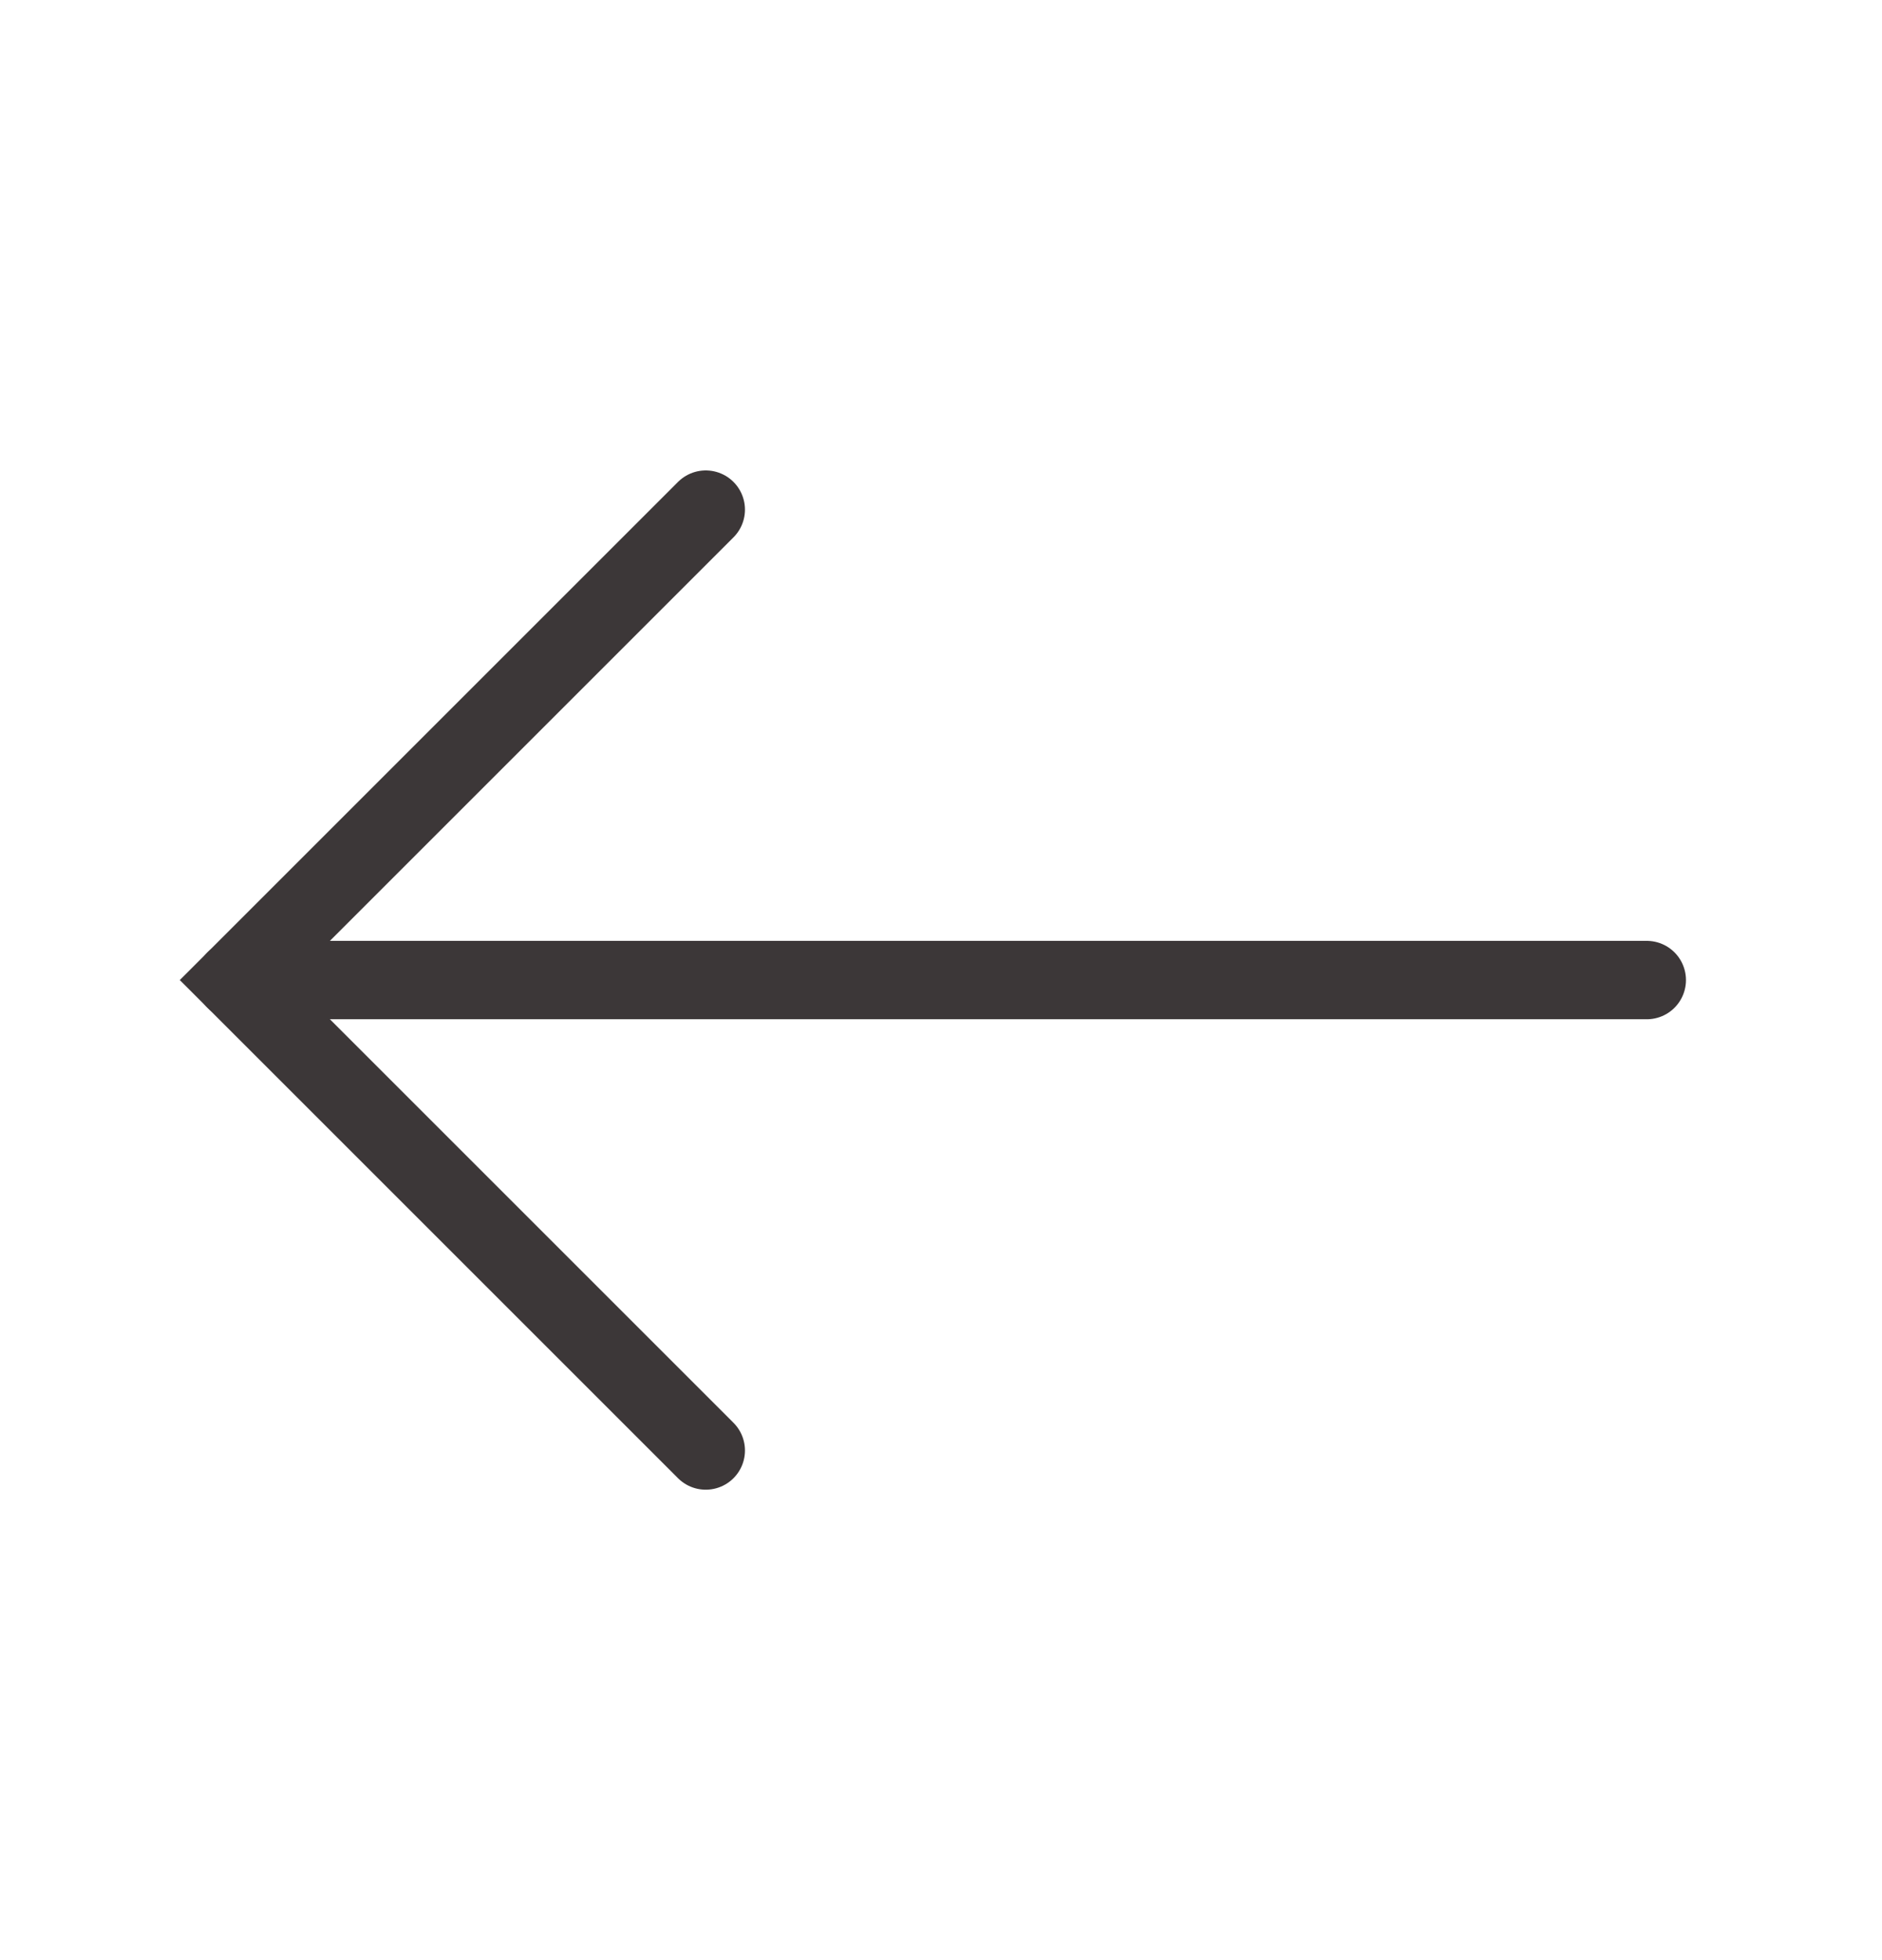
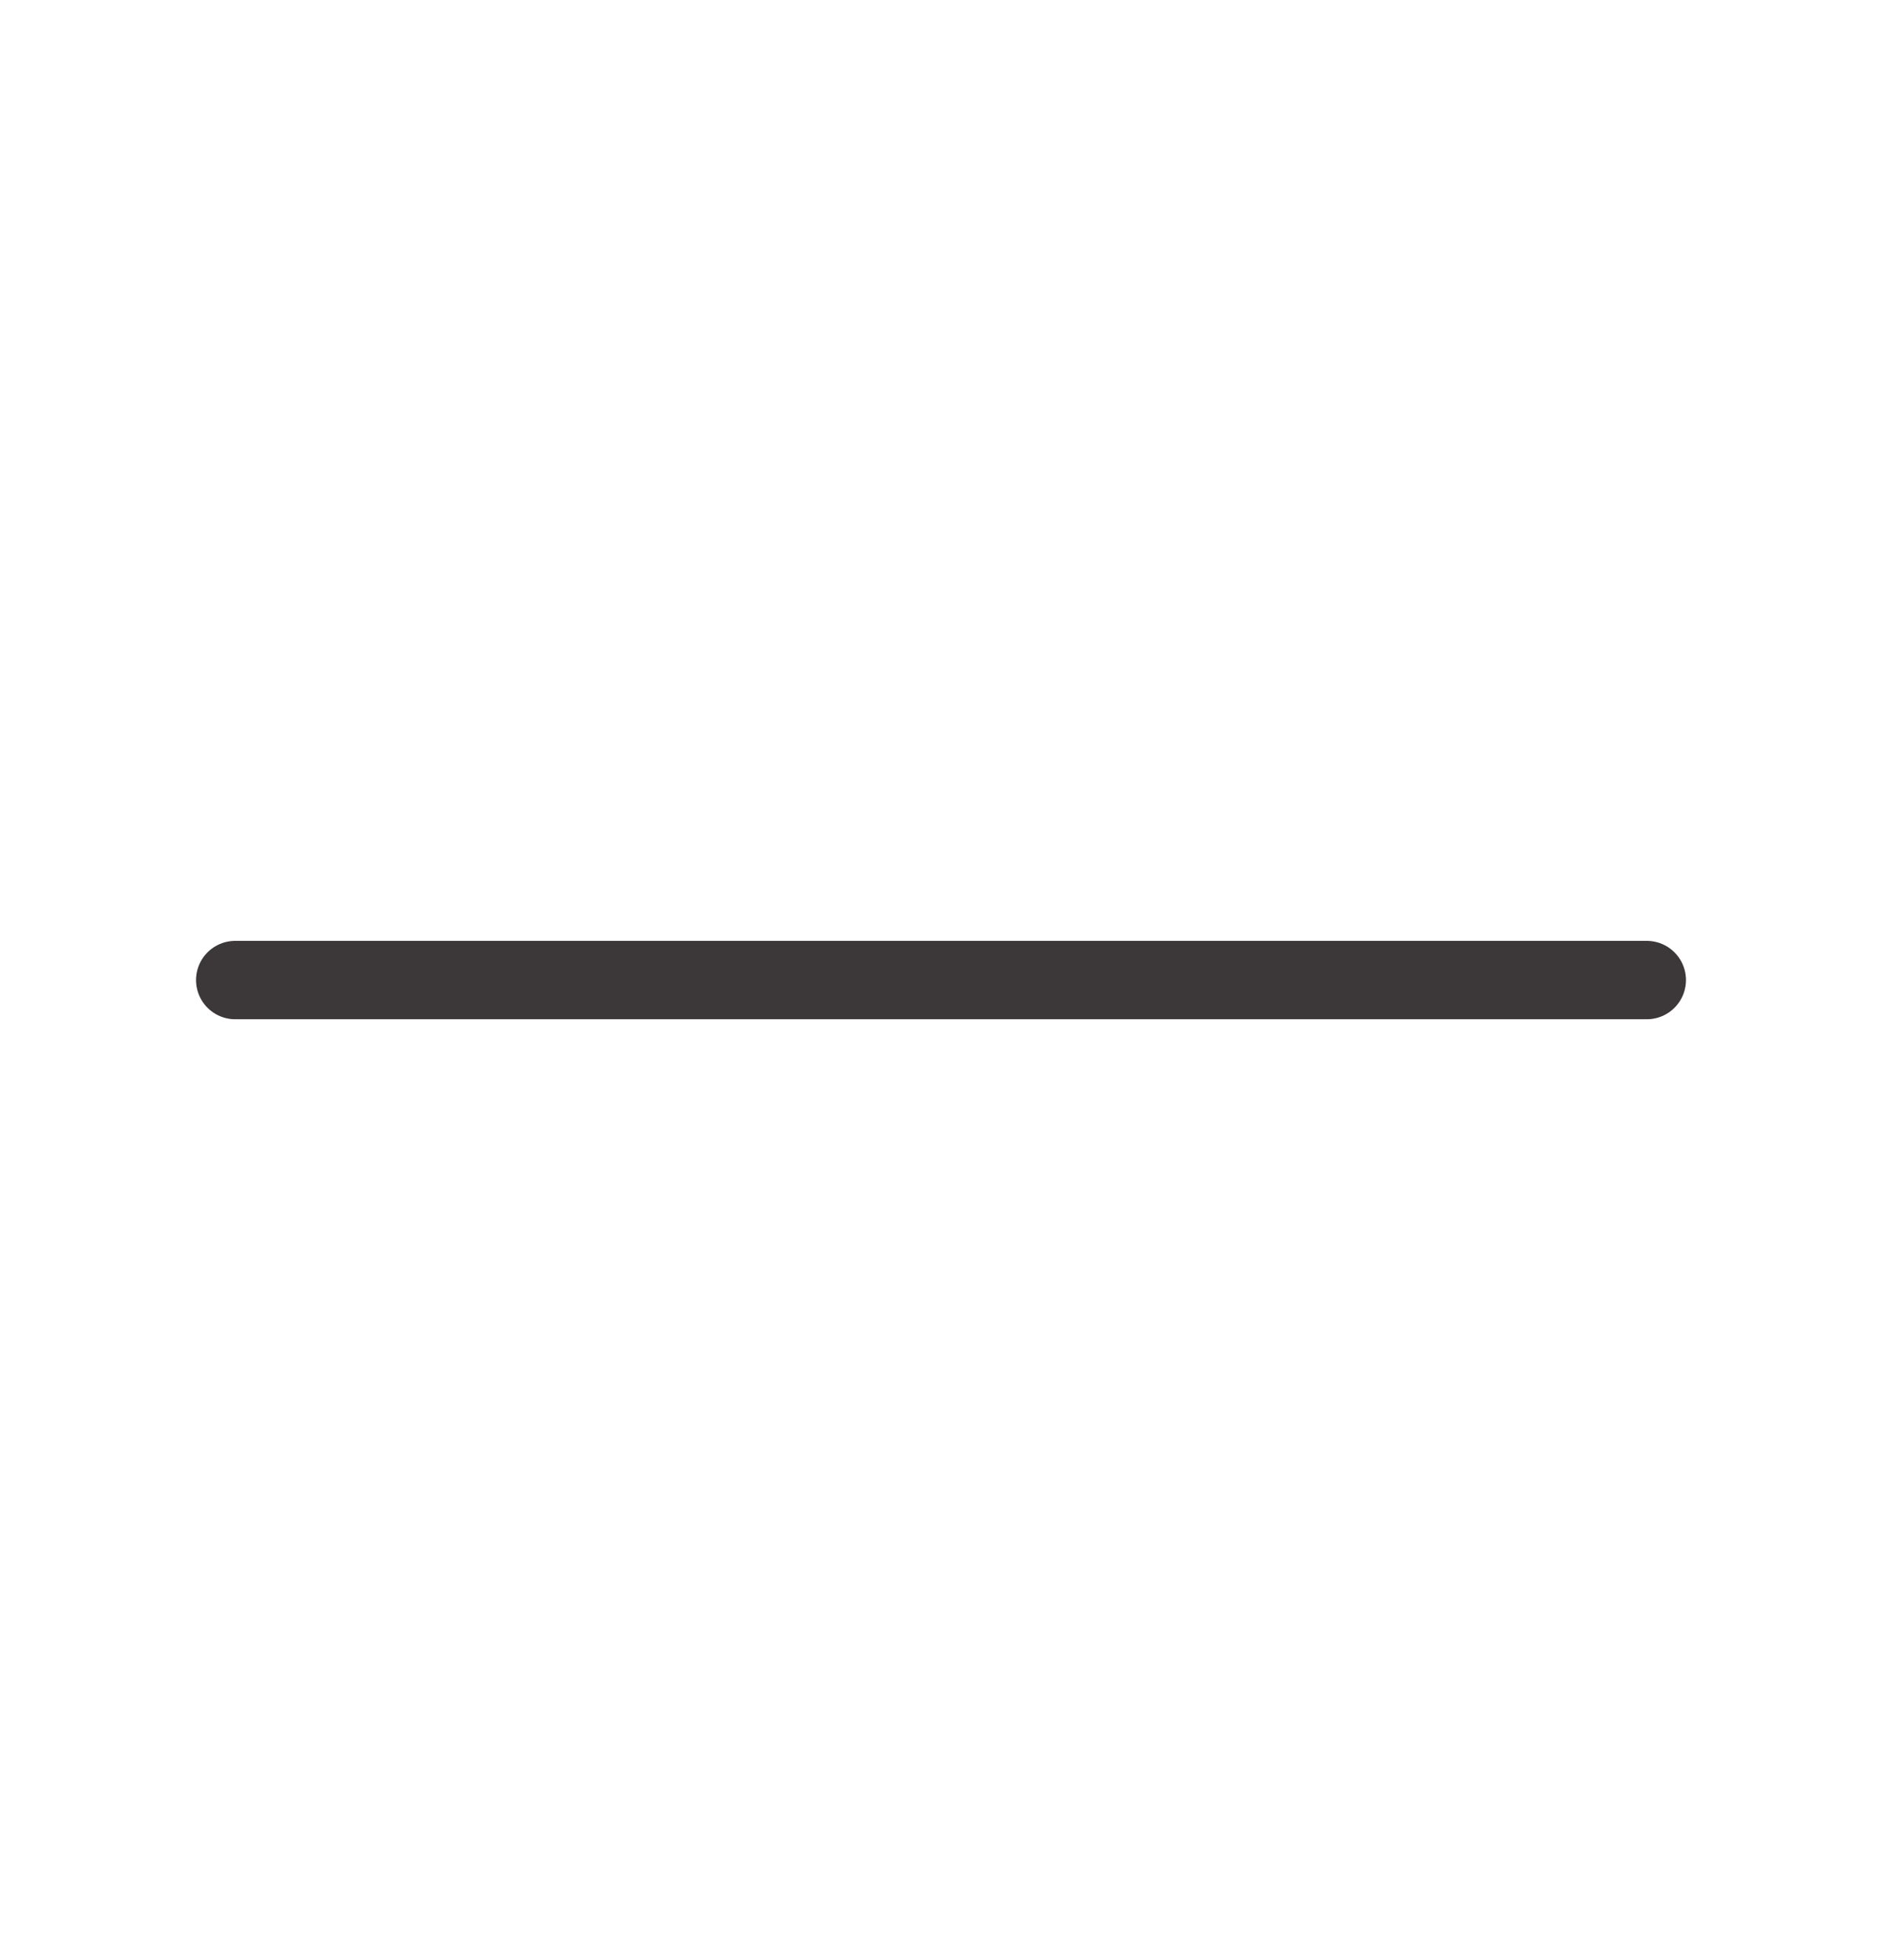
<svg xmlns="http://www.w3.org/2000/svg" width="24" height="25" viewBox="0 0 24 25" fill="none">
  <path d="M21 12.5L3 12.5" stroke="#3C3738" stroke-linecap="round" />
-   <path d="M9 6.5L3 12.5L9 18.5" stroke="#3C3738" stroke-linecap="round" />
</svg>